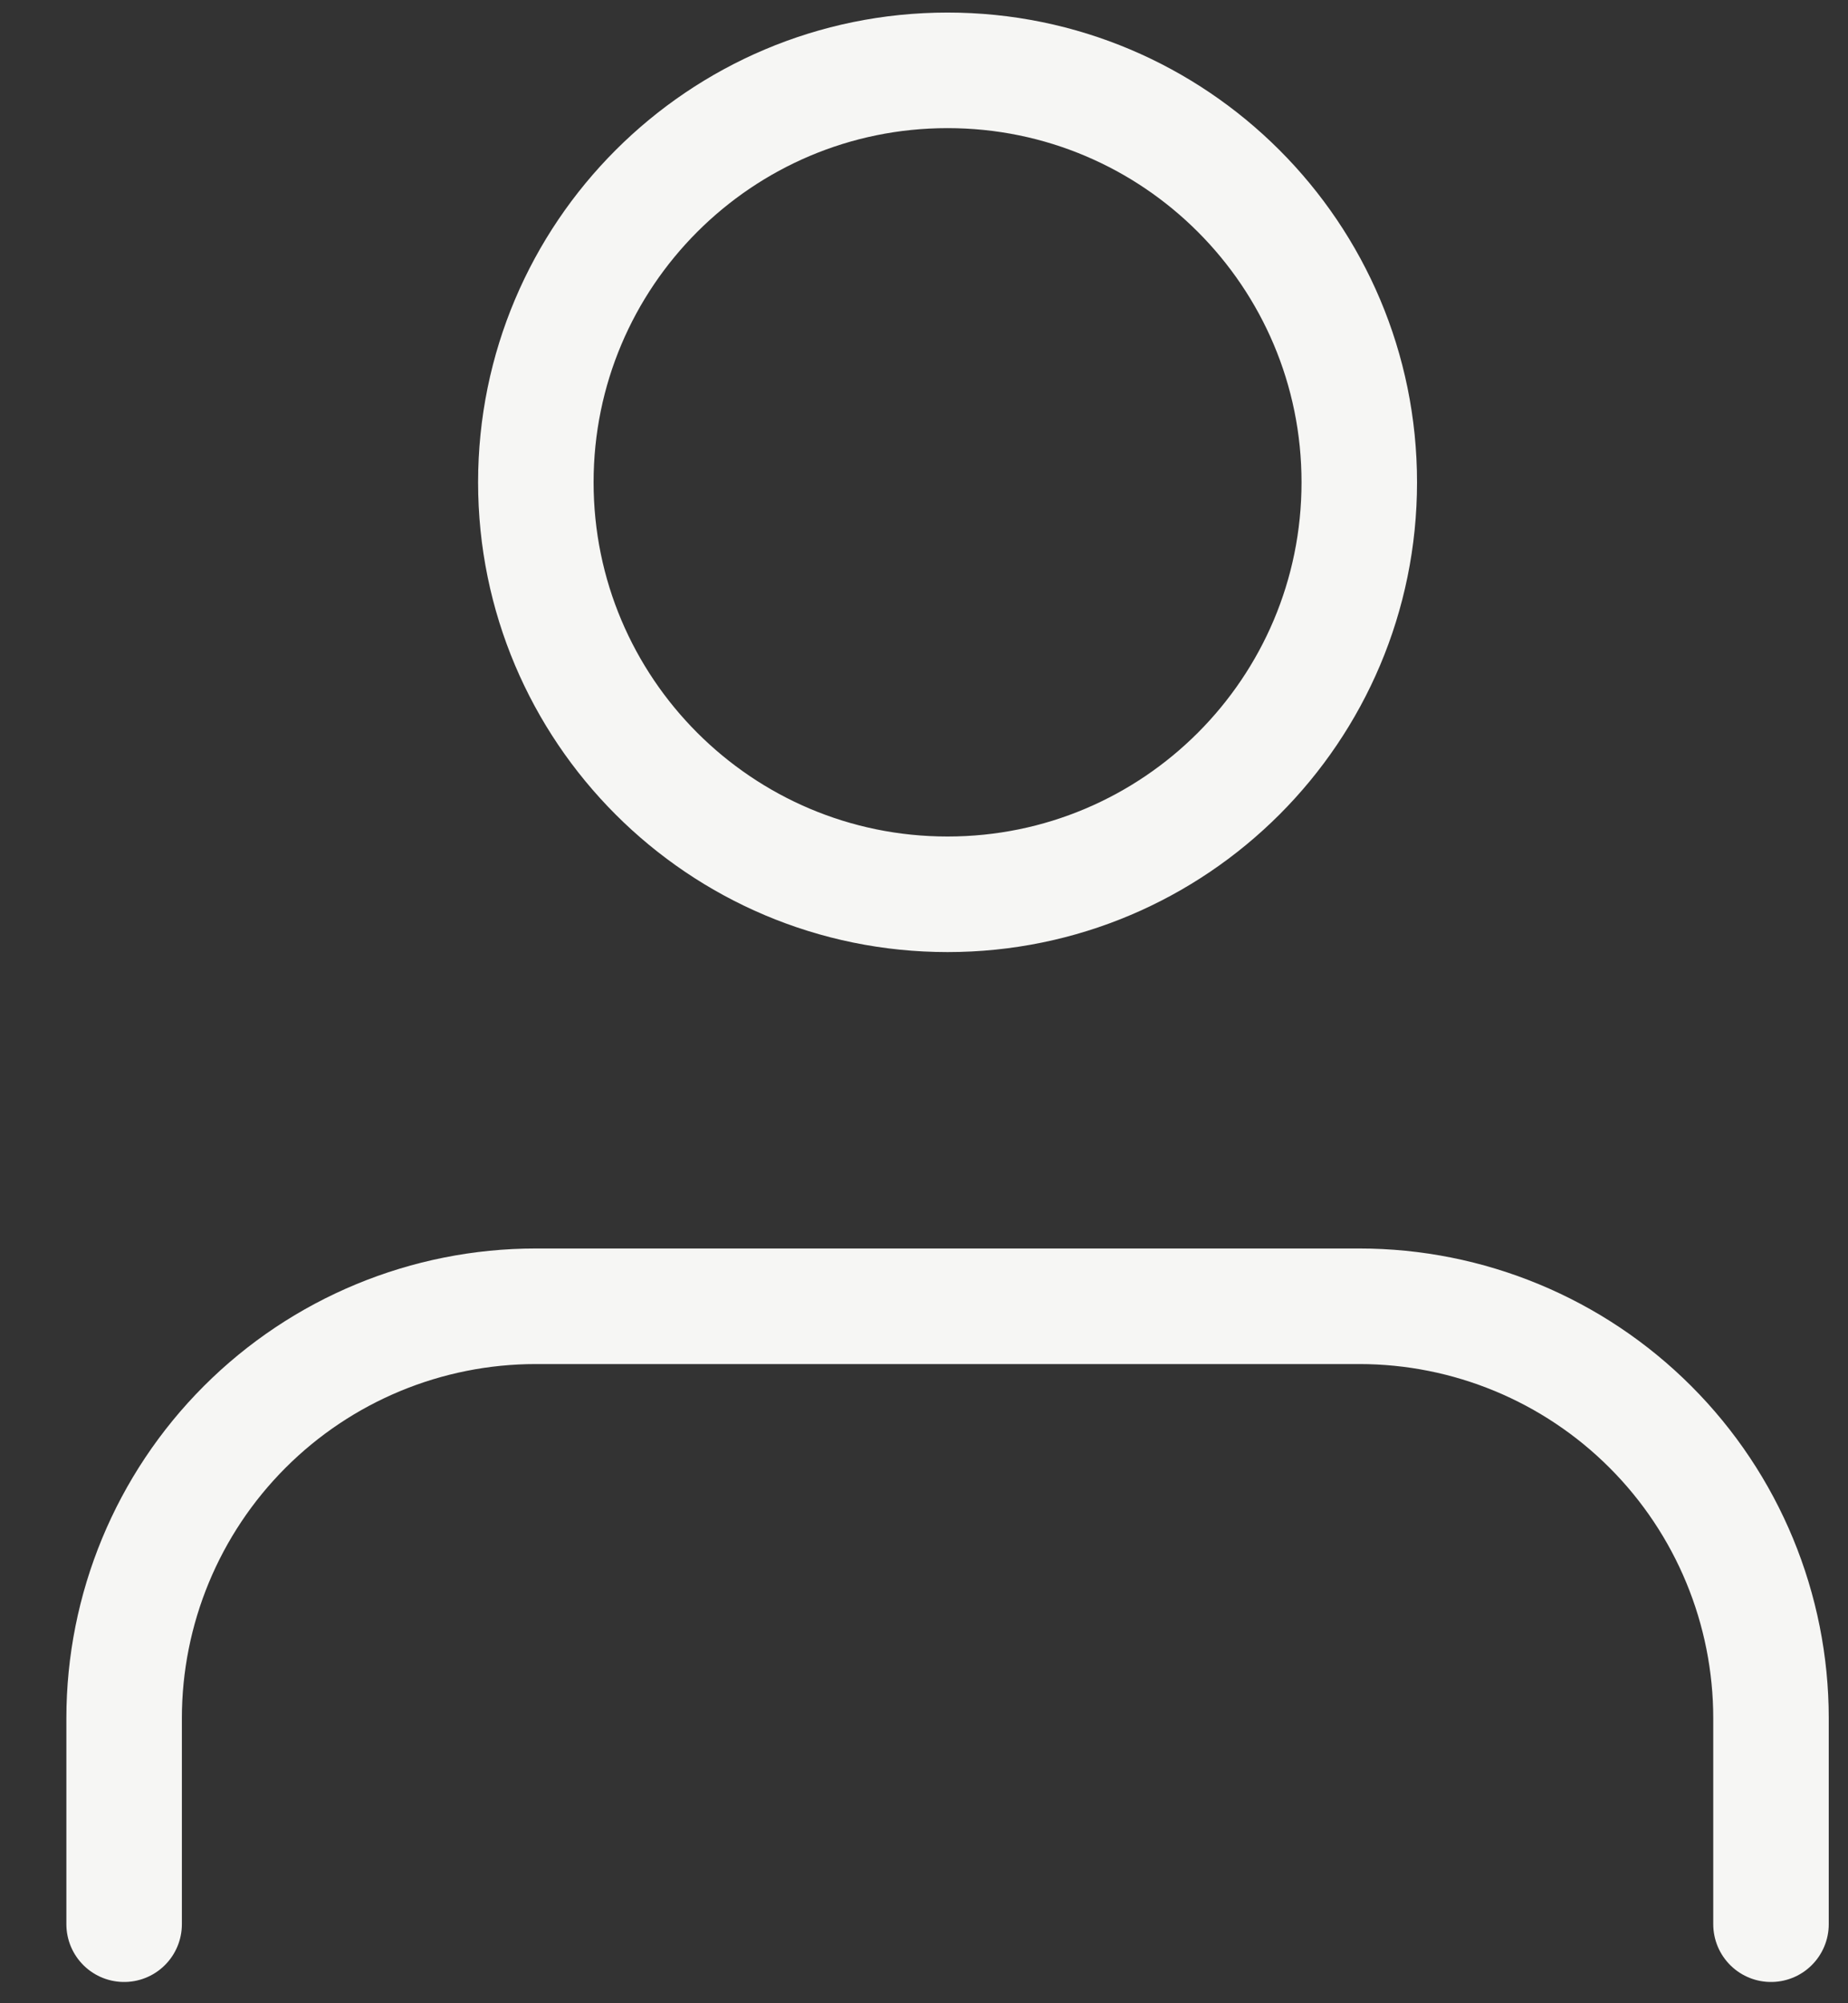
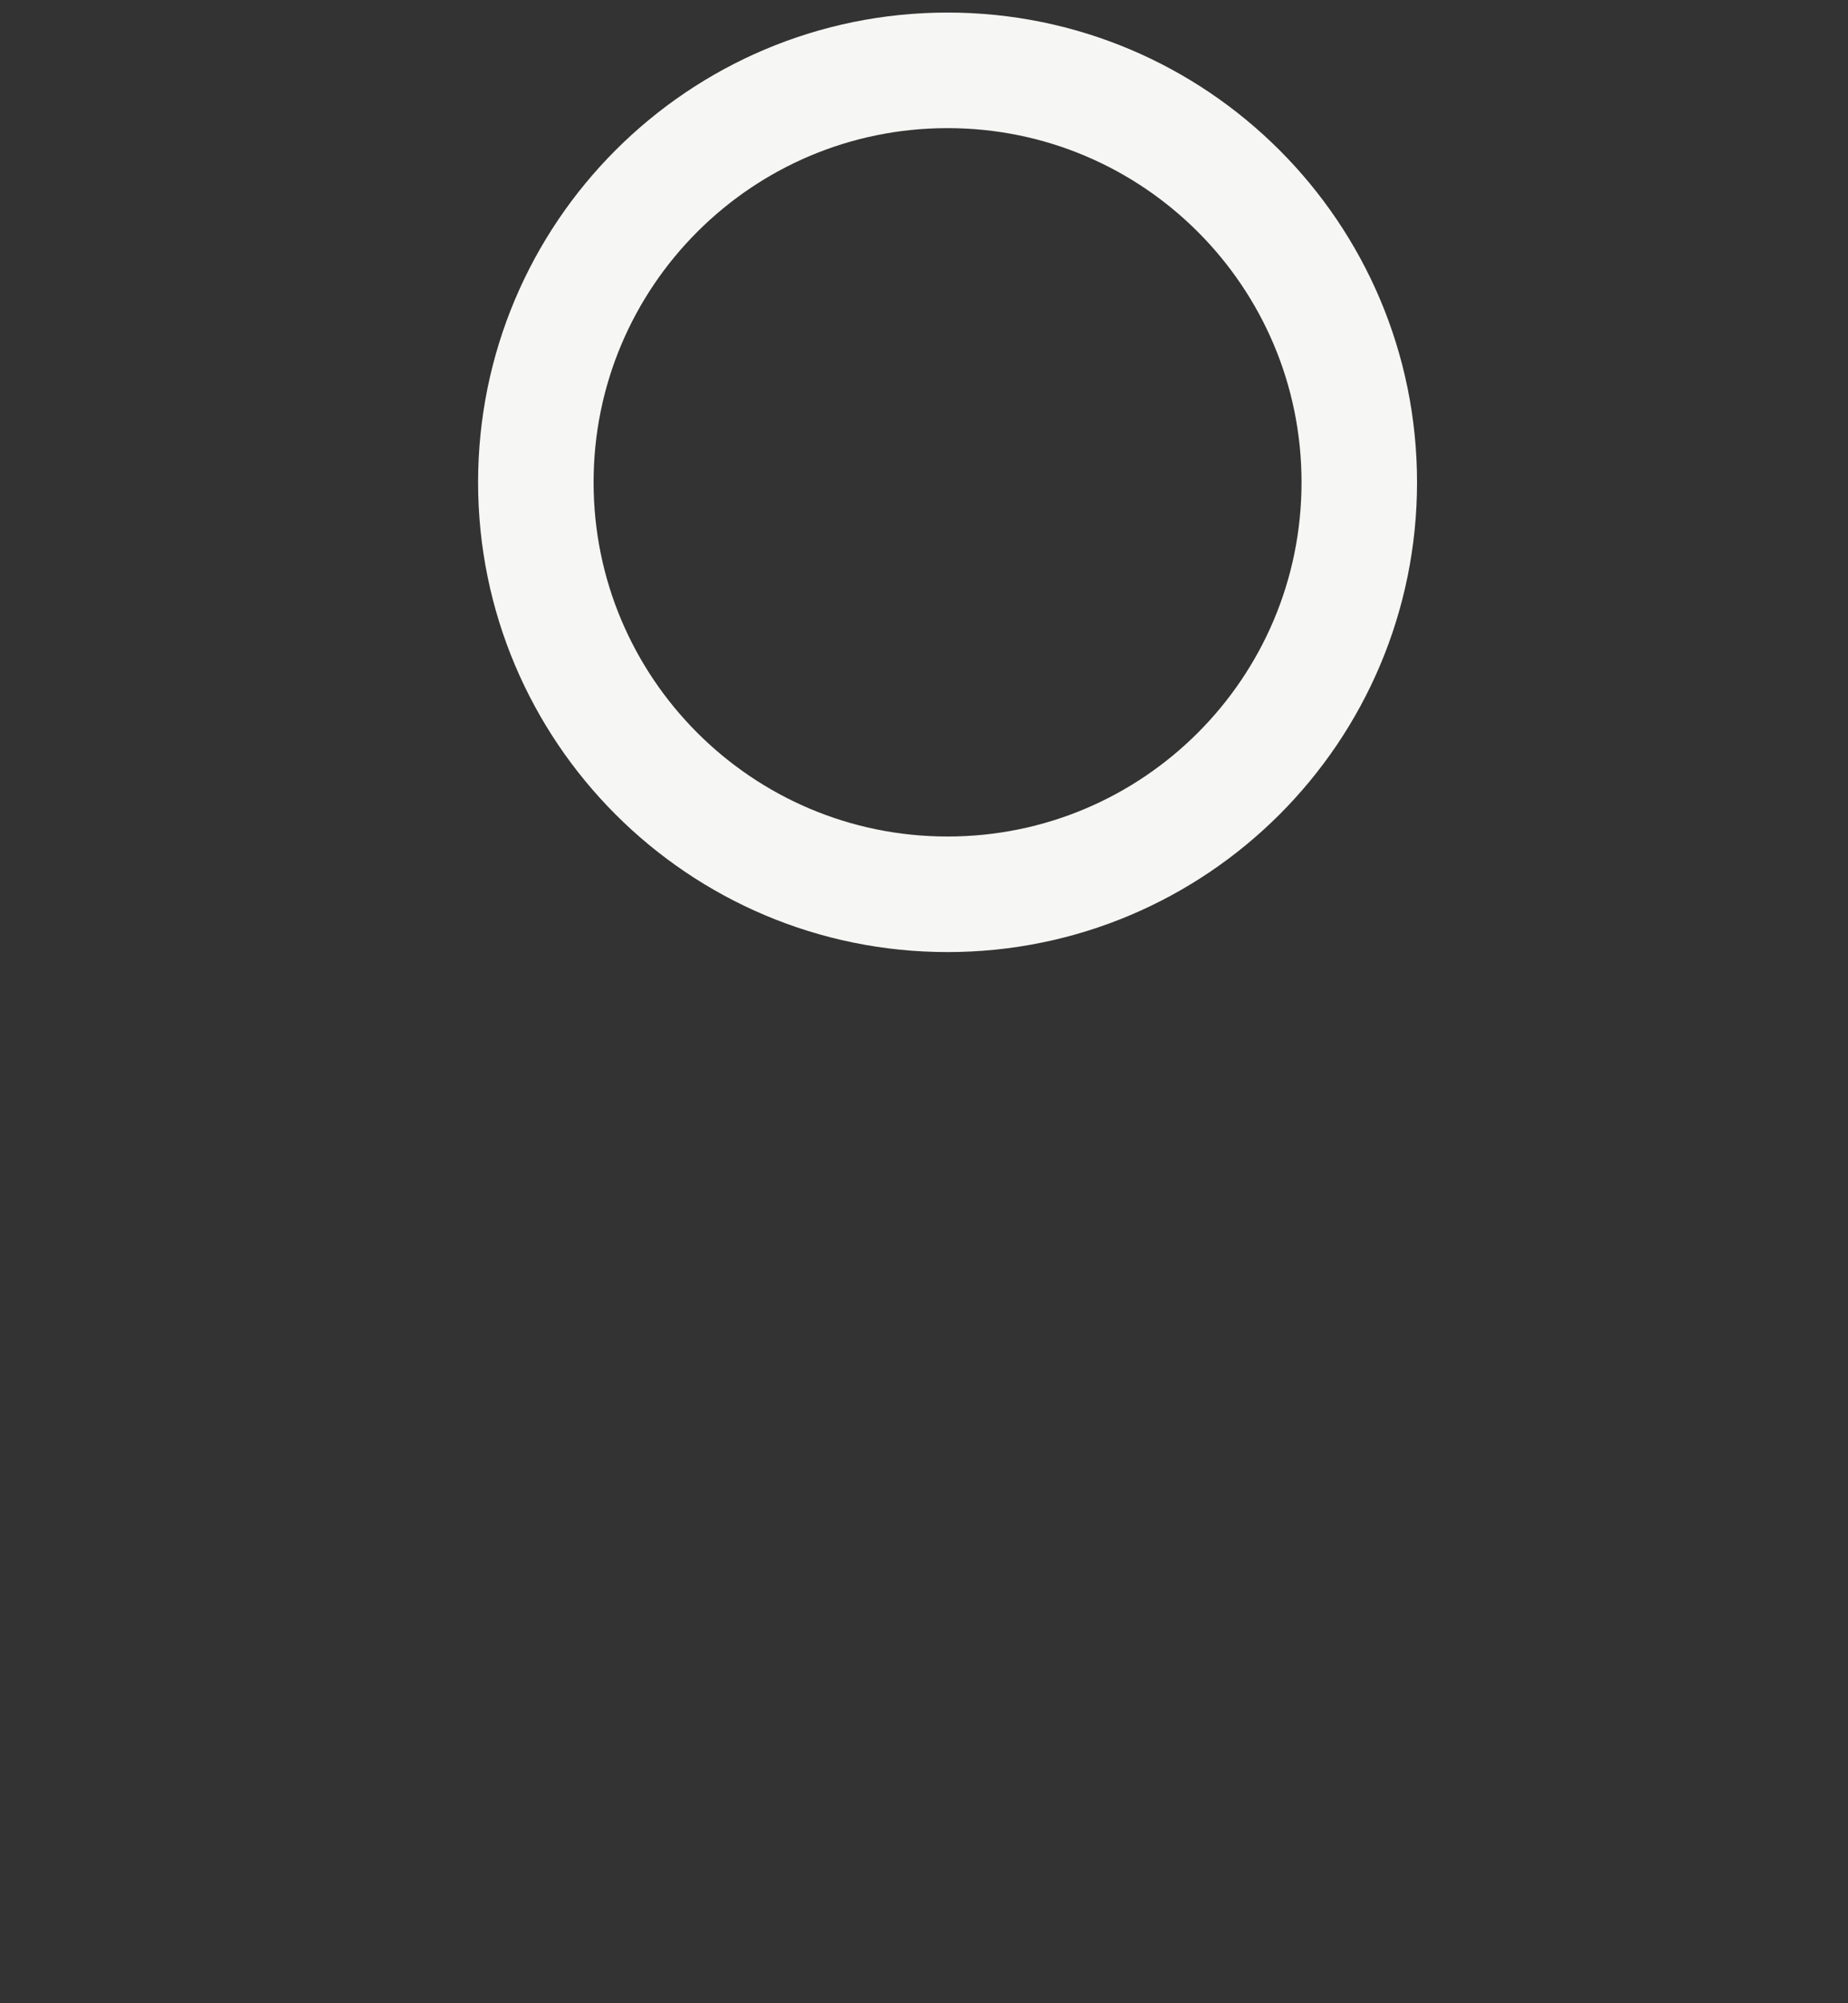
<svg xmlns="http://www.w3.org/2000/svg" width="24" height="26" viewBox="0 0 24 26" fill="none">
  <rect x="0" y="0" width="24" height="26" fill="#333333" stroke="none" />
-   <path d="M23 24.974V22.301C23 20.883 22.437 19.523 21.434 18.52C20.431 17.517 19.071 16.954 17.653 16.954H6.959C5.541 16.954 4.181 17.517 3.178 18.52C2.175 19.523 1.612 20.883 1.612 22.301V24.974" stroke="#F6F6F4" stroke-width="1.5" stroke-linecap="round" stroke-linejoin="round" />
  <path d="M12.306 11.607C15.259 11.607 17.653 9.213 17.653 6.26C17.653 3.307 15.259 0.913 12.306 0.913C9.353 0.913 6.959 3.307 6.959 6.26C6.959 9.213 9.353 11.607 12.306 11.607Z" stroke="#F6F6F4" stroke-width="1.5" stroke-linecap="round" stroke-linejoin="round" />
</svg>